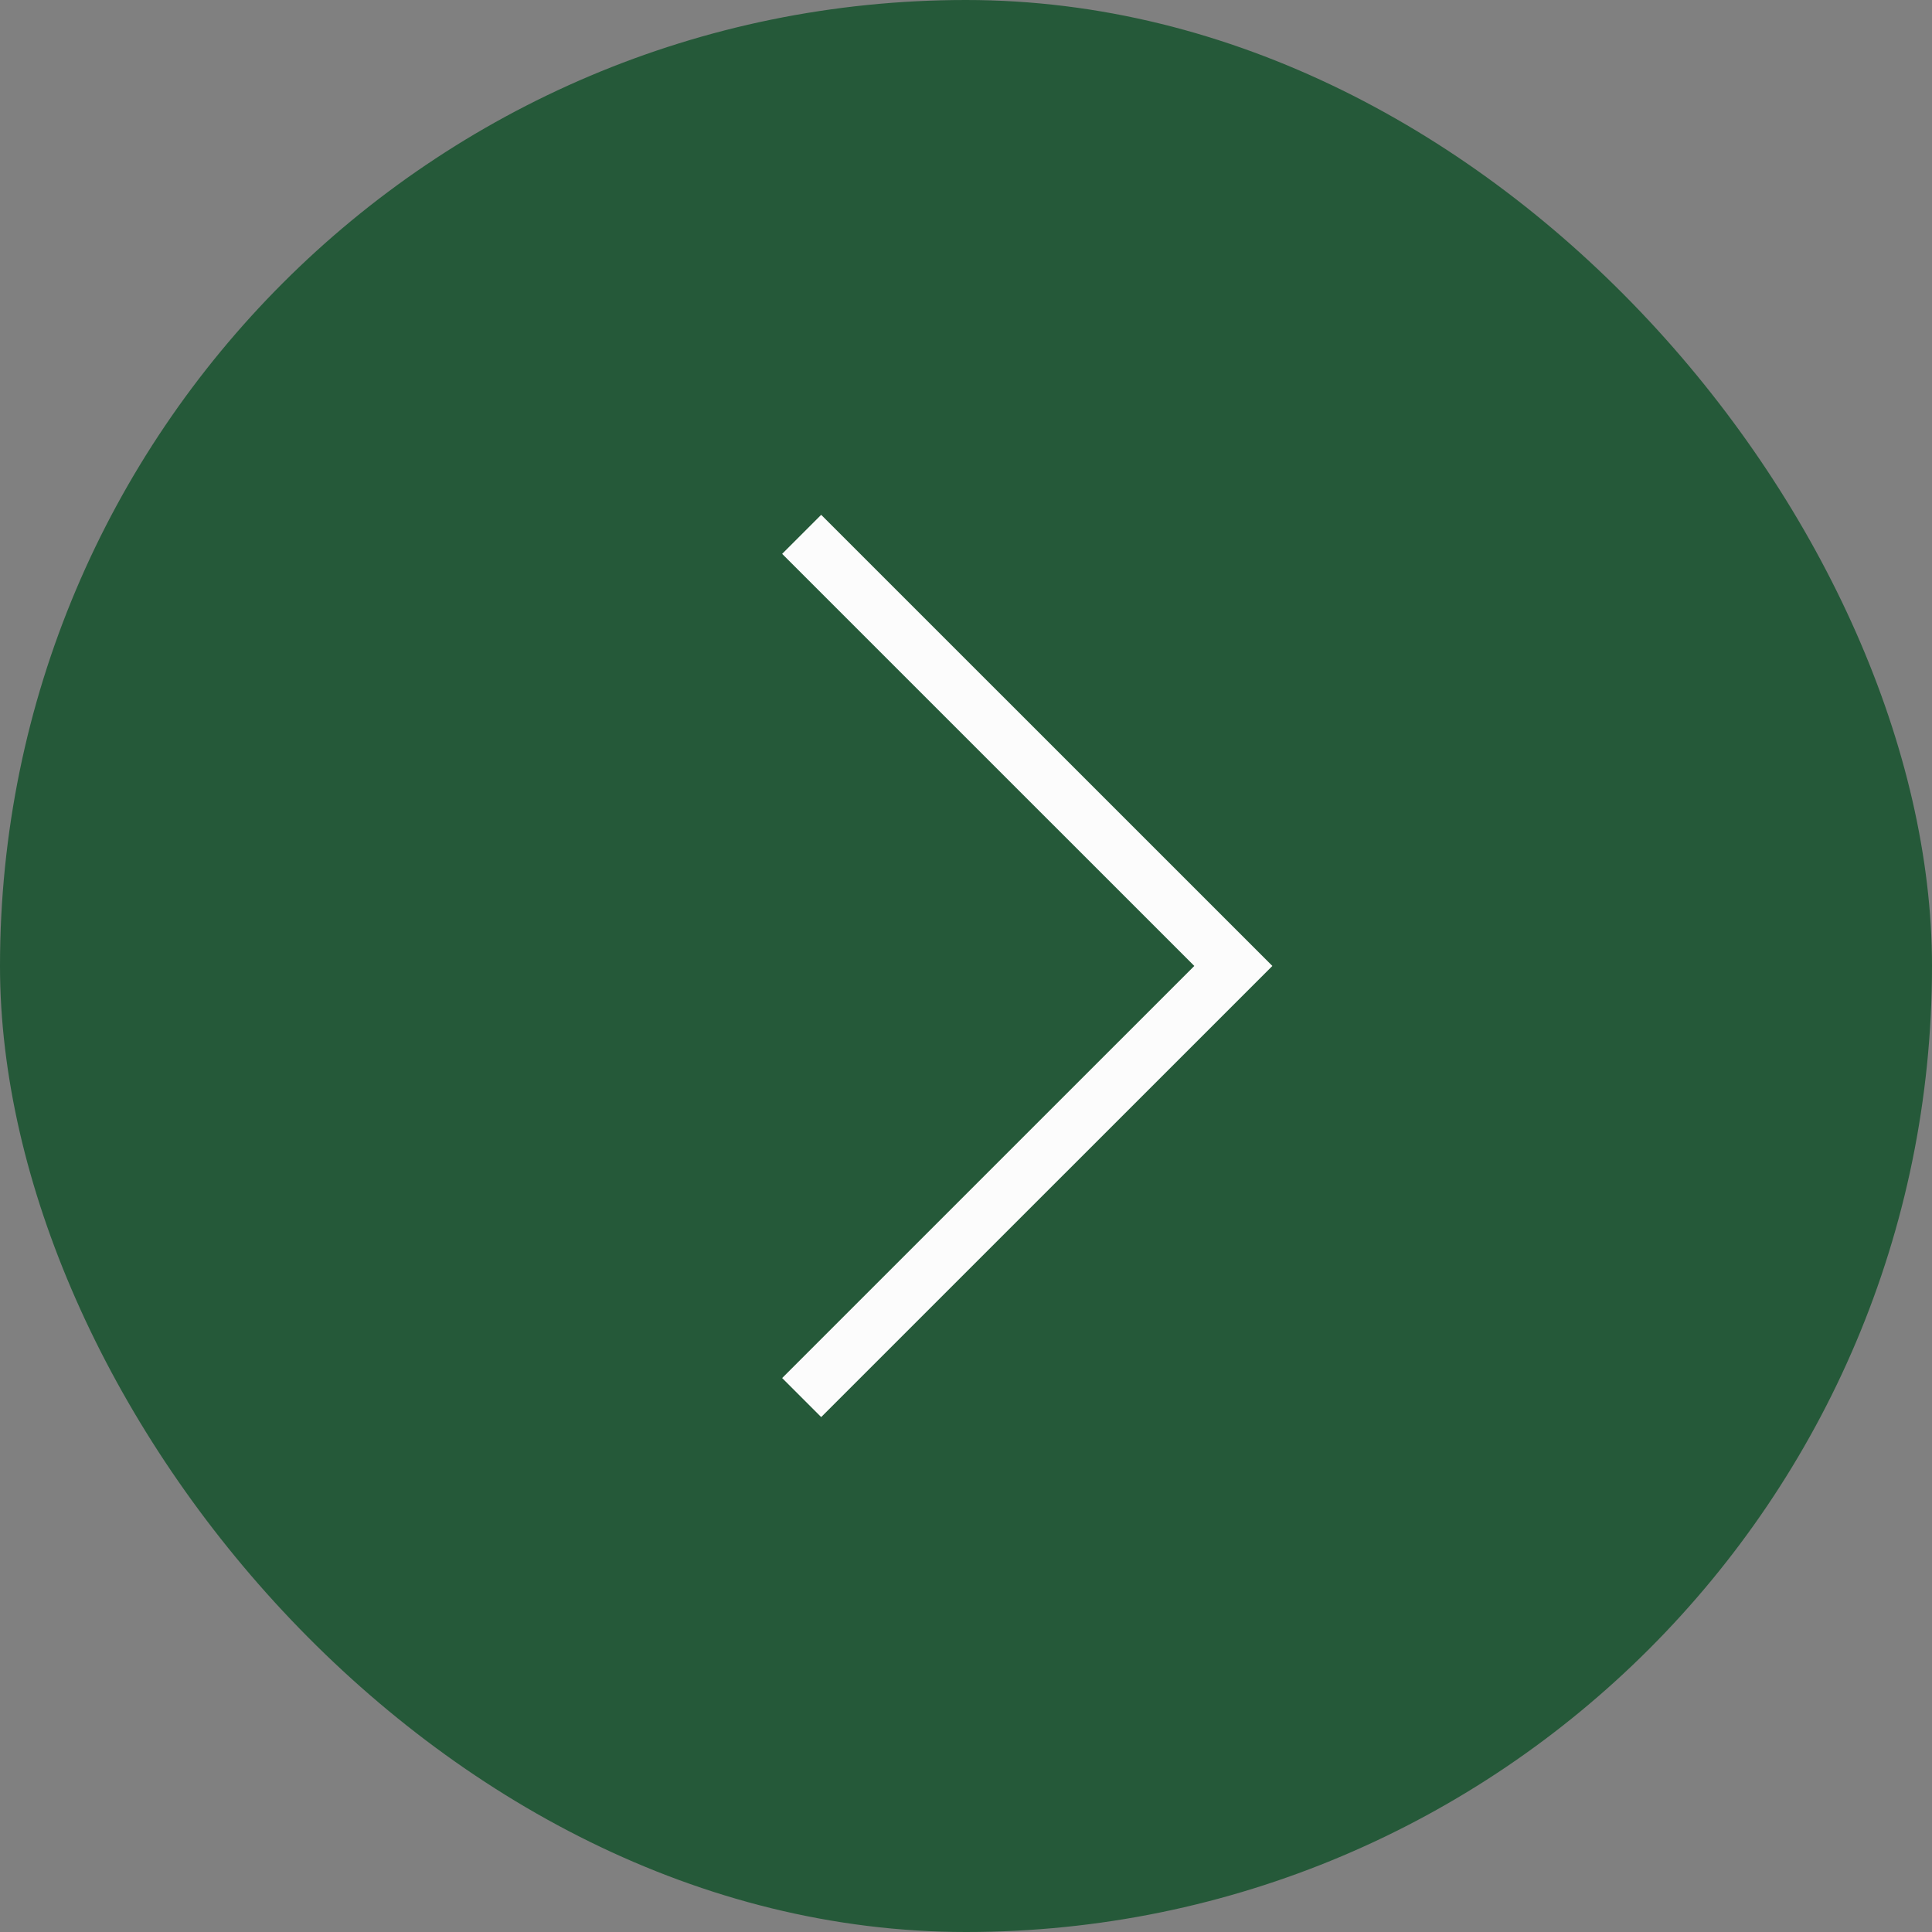
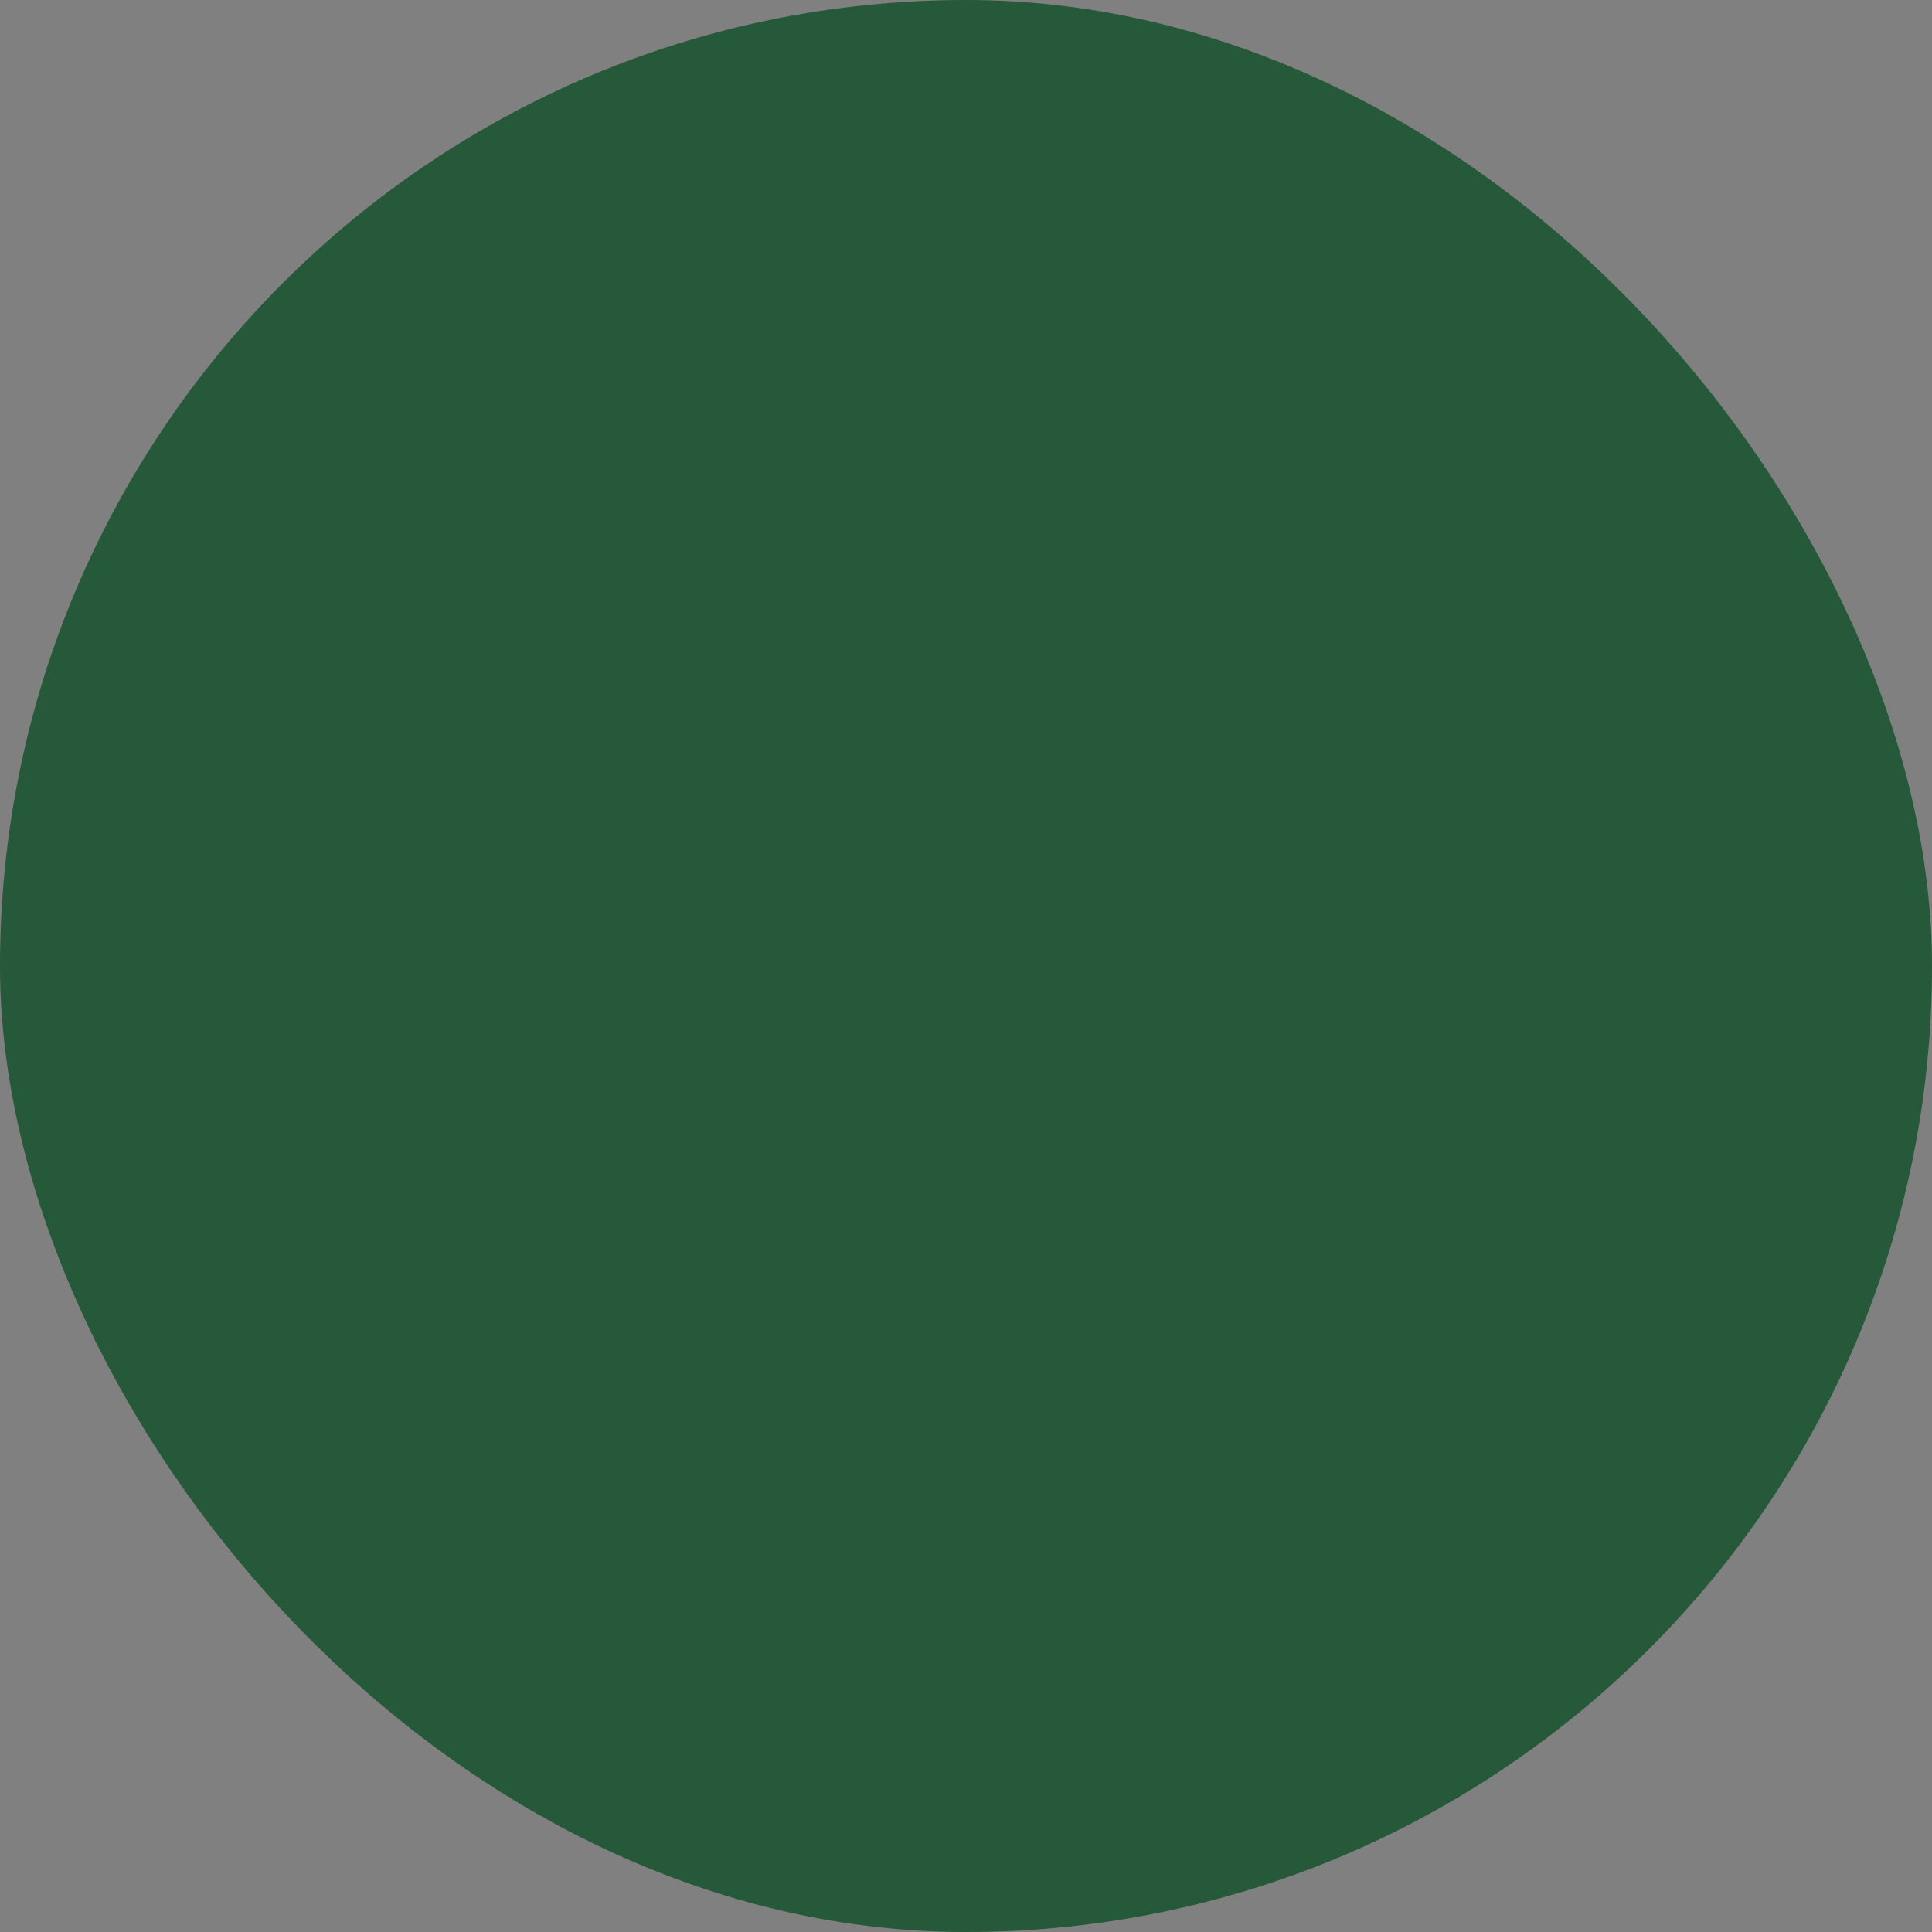
<svg xmlns="http://www.w3.org/2000/svg" width="35" height="35" viewBox="0 0 35 35" fill="none">
  <rect x="0" y="0" width="35" height="35" fill="#808080" stroke="none" />
  <rect width="35" height="35" rx="17.5" fill="#255939" />
-   <path d="M14.523 25.318L22.343 17.499L14.523 9.68" stroke="#FCFCFC" />
</svg>